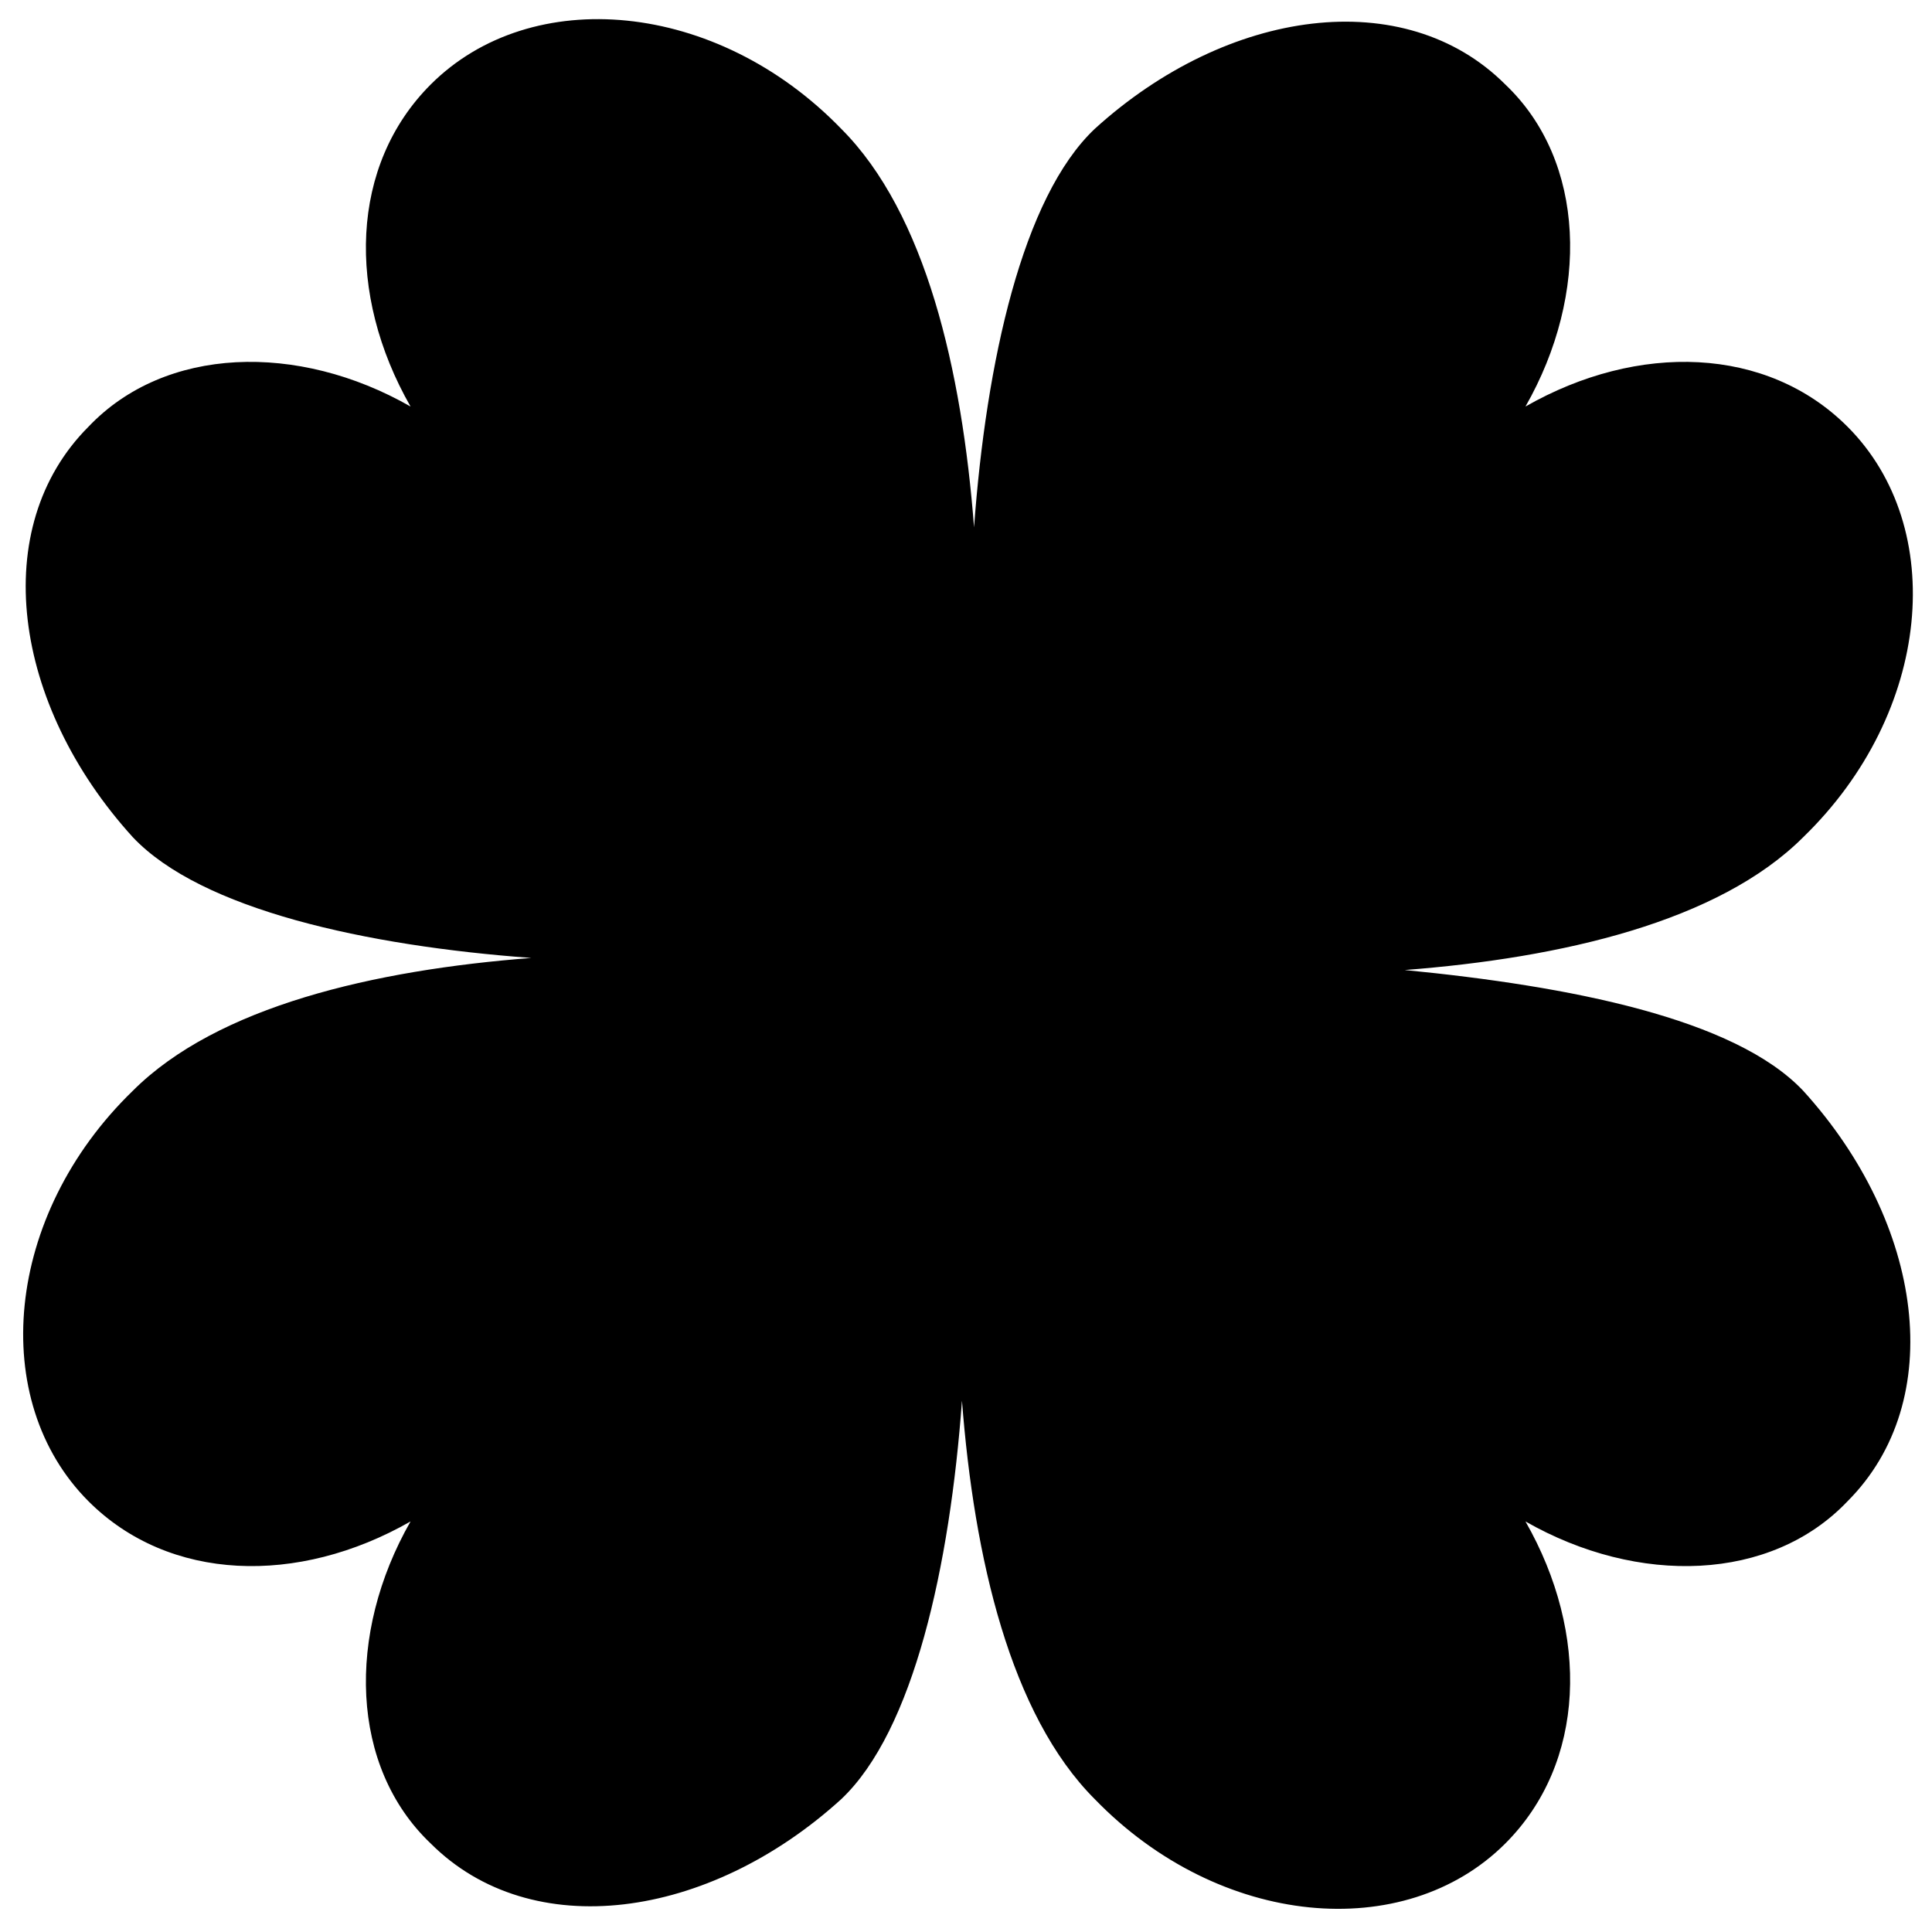
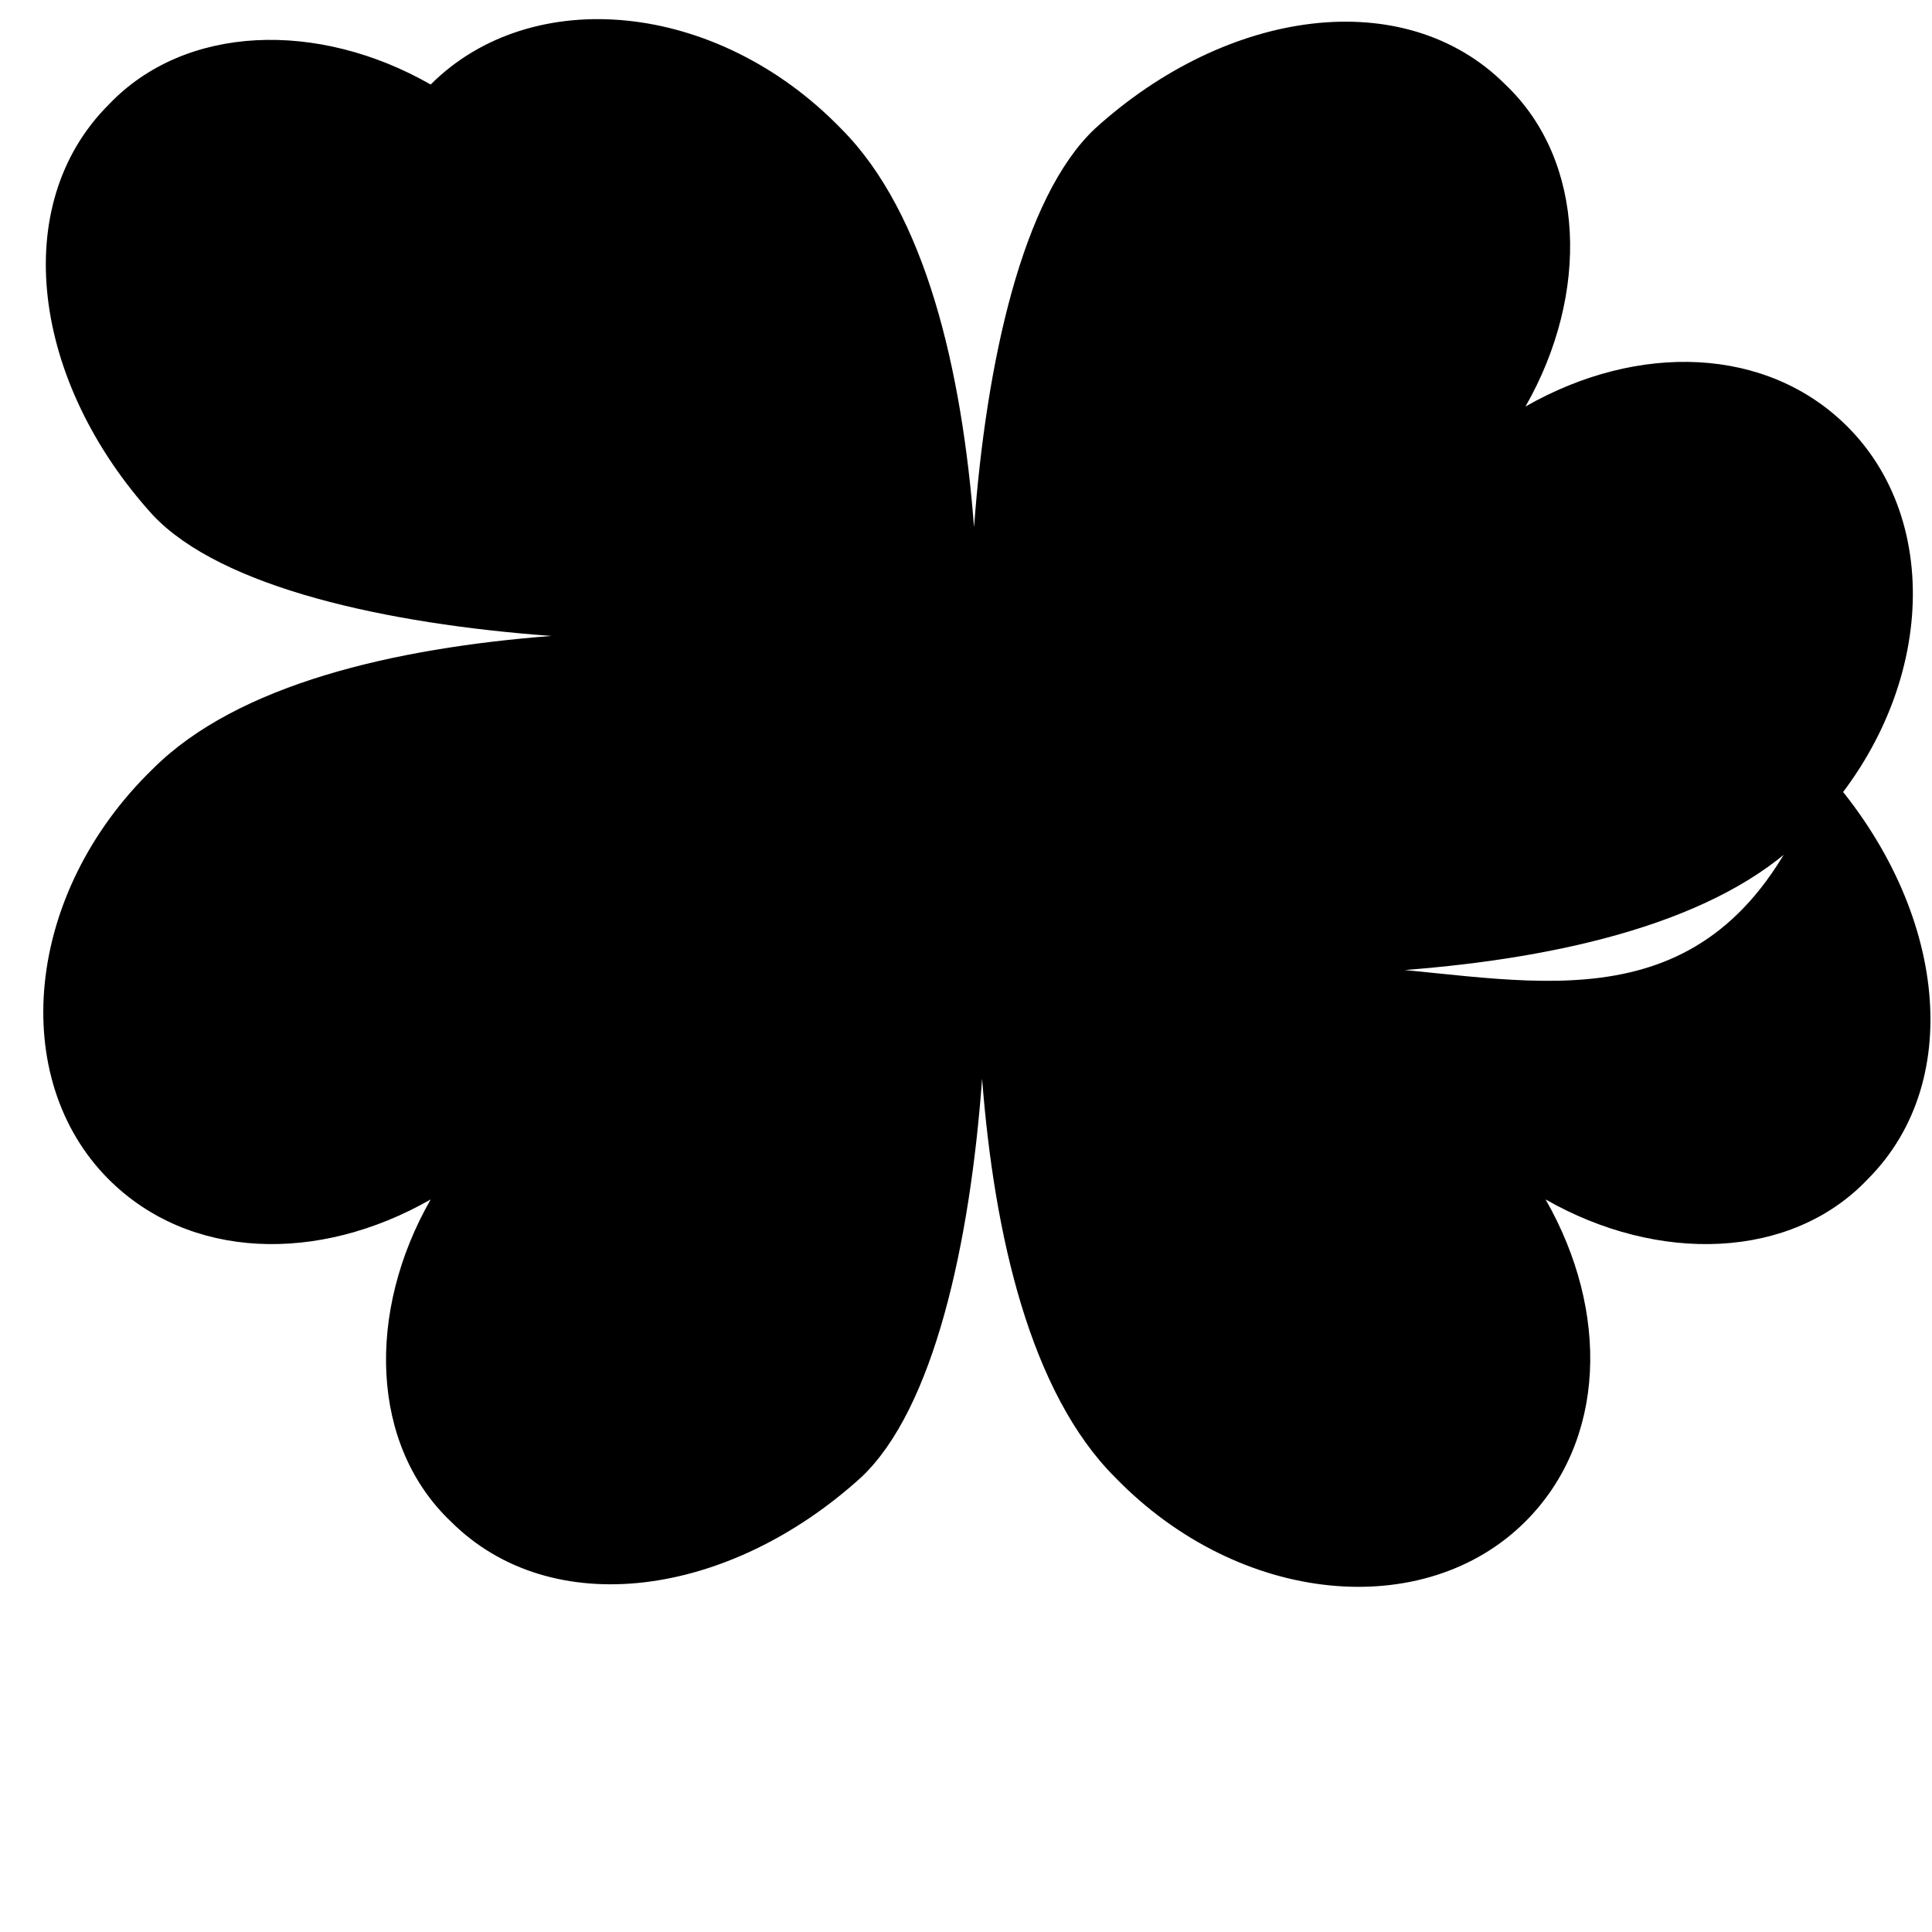
<svg xmlns="http://www.w3.org/2000/svg" version="1.1" id="Layer_1" x="0px" y="0px" viewBox="0 0 48 48" enable-background="new 0 0 48 48" xml:space="preserve">
-   <path d="M34.9,24.1c3.9-0.3,7.8-1.2,9.9-3.3c3.2-3.1,3.6-7.7,1.1-10.2c-2-2-5.2-2.1-8-0.5c1.6-2.8,1.5-6.1-0.5-8  c-2.5-2.5-6.9-1.9-10.2,1.1c-1.8,1.7-2.7,5.8-3,9.9c-0.3-3.9-1.2-7.8-3.3-9.9c-3.1-3.2-7.7-3.6-10.2-1.1c-2,2-2.1,5.2-0.5,8  c-2.8-1.6-6.1-1.5-8,0.5c-2.5,2.5-1.9,6.9,1.1,10.2c1.7,1.8,5.8,2.7,9.9,3c-3.9,0.3-7.8,1.2-9.9,3.3c-3.2,3.1-3.6,7.7-1.1,10.2  c2,2,5.2,2.1,8,0.5c-1.6,2.8-1.5,6.1,0.5,8c2.5,2.5,6.9,1.9,10.2-1.1c1.8-1.7,2.7-5.8,3-9.9c0.3,3.9,1.2,7.8,3.3,9.9  c3.1,3.2,7.7,3.6,10.2,1.1c2-2,2.1-5.2,0.5-8c2.8,1.6,6.1,1.5,8-0.5c2.5-2.5,1.9-6.9-1.1-10.2C43.1,25.3,39,24.5,34.9,24.1z" />
+   <path d="M34.9,24.1c3.9-0.3,7.8-1.2,9.9-3.3c3.2-3.1,3.6-7.7,1.1-10.2c-2-2-5.2-2.1-8-0.5c1.6-2.8,1.5-6.1-0.5-8  c-2.5-2.5-6.9-1.9-10.2,1.1c-1.8,1.7-2.7,5.8-3,9.9c-0.3-3.9-1.2-7.8-3.3-9.9c-3.1-3.2-7.7-3.6-10.2-1.1c-2.8-1.6-6.1-1.5-8,0.5c-2.5,2.5-1.9,6.9,1.1,10.2c1.7,1.8,5.8,2.7,9.9,3c-3.9,0.3-7.8,1.2-9.9,3.3c-3.2,3.1-3.6,7.7-1.1,10.2  c2,2,5.2,2.1,8,0.5c-1.6,2.8-1.5,6.1,0.5,8c2.5,2.5,6.9,1.9,10.2-1.1c1.8-1.7,2.7-5.8,3-9.9c0.3,3.9,1.2,7.8,3.3,9.9  c3.1,3.2,7.7,3.6,10.2,1.1c2-2,2.1-5.2,0.5-8c2.8,1.6,6.1,1.5,8-0.5c2.5-2.5,1.9-6.9-1.1-10.2C43.1,25.3,39,24.5,34.9,24.1z" />
</svg>